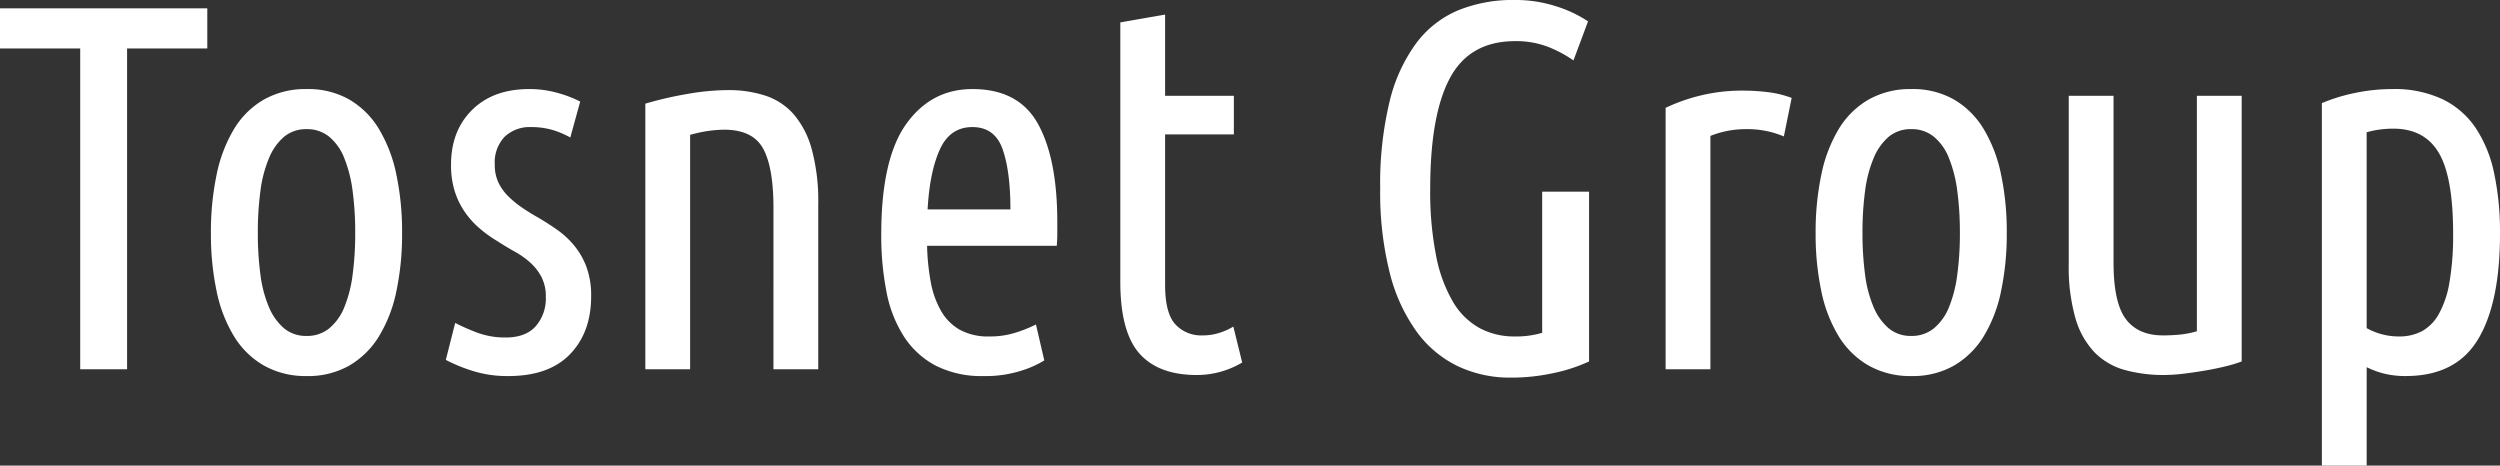
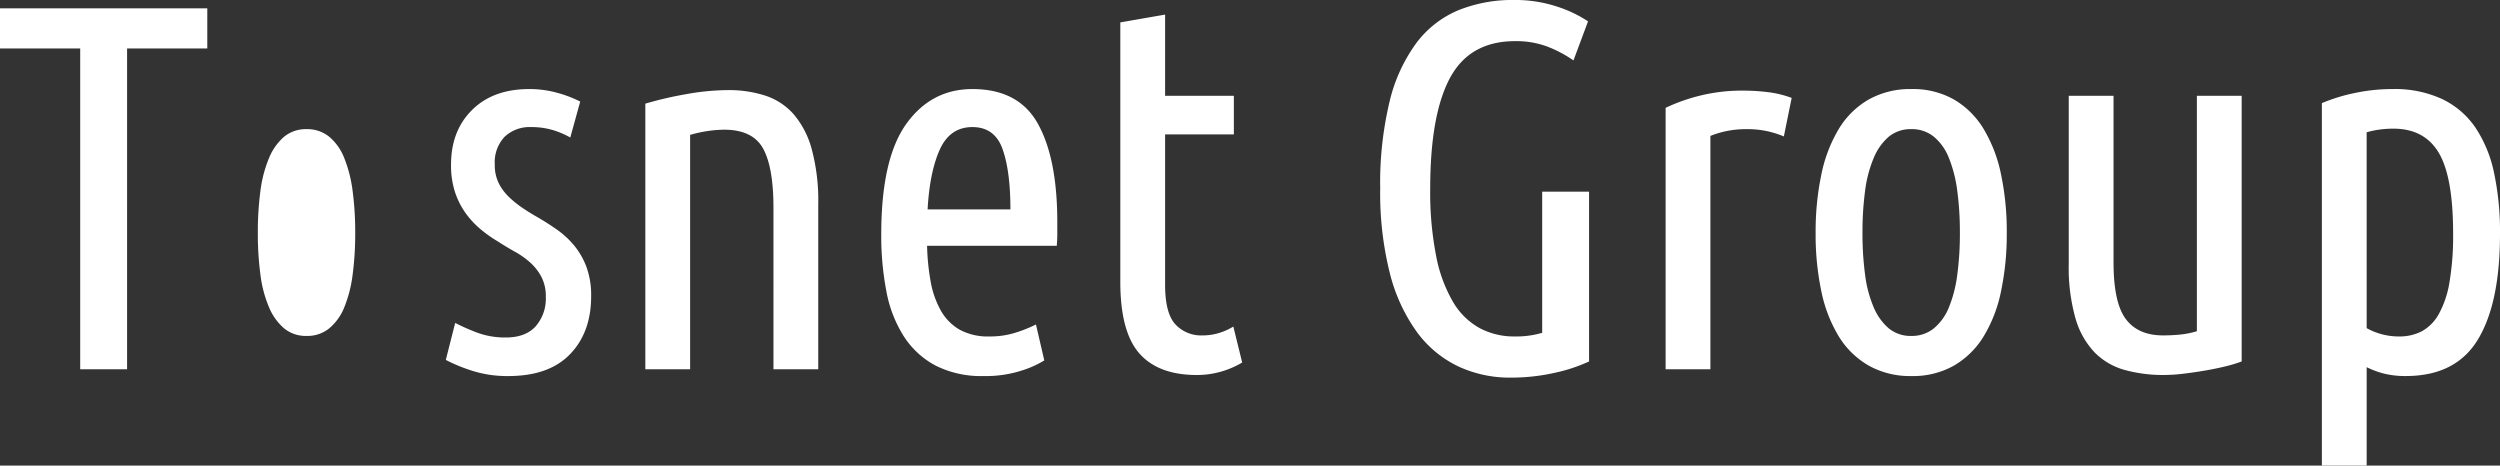
<svg xmlns="http://www.w3.org/2000/svg" width="566.4" height="105.492" viewBox="0 0 566.4 105.492">
  <rect x="0" y="0" width="566.4" height="105.492" fill="#333333" stroke="none" />
-   <path id="パス_644" data-name="パス 644" d="M-238.242-81.774v9.086h-18.172V0h-10.62V-72.688h-18.172v-9.086Zm44.132,50.858a62.52,62.52,0,0,1-1.3,13.275,31.963,31.963,0,0,1-3.953,10.207,19.291,19.291,0,0,1-6.726,6.608,18.842,18.842,0,0,1-9.617,2.36,19.168,19.168,0,0,1-9.676-2.36,19.126,19.126,0,0,1-6.785-6.608,31.963,31.963,0,0,1-3.953-10.207,62.52,62.52,0,0,1-1.3-13.275,62.741,62.741,0,0,1,1.3-13.216,32.678,32.678,0,0,1,3.953-10.325,18.974,18.974,0,0,1,6.785-6.667,19.168,19.168,0,0,1,9.676-2.36,18.842,18.842,0,0,1,9.617,2.36,19.136,19.136,0,0,1,6.726,6.667,32.678,32.678,0,0,1,3.953,10.325A62.741,62.741,0,0,1-194.11-30.916Zm-10.62,0a70.3,70.3,0,0,0-.59-9.5,30.119,30.119,0,0,0-1.888-7.434,11.917,11.917,0,0,0-3.422-4.838A7.837,7.837,0,0,0-215.7-54.4a7.776,7.776,0,0,0-5.133,1.711,12.706,12.706,0,0,0-3.422,4.838,28.39,28.39,0,0,0-1.947,7.434,70.3,70.3,0,0,0-.59,9.5,70.3,70.3,0,0,0,.59,9.5,27.514,27.514,0,0,0,1.947,7.375,12.777,12.777,0,0,0,3.422,4.779A7.776,7.776,0,0,0-215.7-7.552a7.837,7.837,0,0,0,5.074-1.711,11.969,11.969,0,0,0,3.422-4.779,29.17,29.17,0,0,0,1.888-7.375A70.3,70.3,0,0,0-204.73-30.916Zm34.1,23.718q4.484,0,6.785-2.537a9.542,9.542,0,0,0,2.3-6.667,9.55,9.55,0,0,0-.944-4.425,11.673,11.673,0,0,0-2.478-3.245,18.479,18.479,0,0,0-3.54-2.537q-2.006-1.121-4.012-2.419A28.267,28.267,0,0,1-176.41-31.8a19.877,19.877,0,0,1-3.363-3.658,17.678,17.678,0,0,1-2.36-4.72,19.611,19.611,0,0,1-.885-6.195q0-7.67,4.779-12.39t12.921-4.72a23.307,23.307,0,0,1,6.49.885,26.934,26.934,0,0,1,5.074,1.947L-156-52.51a19.5,19.5,0,0,0-4.248-1.77,17.142,17.142,0,0,0-4.6-.59,8.257,8.257,0,0,0-6.018,2.183,8.415,8.415,0,0,0-2.242,6.313,9.281,9.281,0,0,0,.826,4.071,11.193,11.193,0,0,0,2.183,3.068,21.927,21.927,0,0,0,3.068,2.537q1.711,1.18,3.6,2.242,2.242,1.3,4.425,2.832a19.88,19.88,0,0,1,3.894,3.6,17.092,17.092,0,0,1,2.773,4.838,18.666,18.666,0,0,1,1.062,6.667q0,8.142-4.779,13.1t-13.983,4.956a26.037,26.037,0,0,1-8.5-1.3,36.275,36.275,0,0,1-5.664-2.36l2.124-8.378a46.94,46.94,0,0,0,4.779,2.124A18.118,18.118,0,0,0-170.628-7.2ZM-139-60.18a83.529,83.529,0,0,1,9.44-2.183,54.572,54.572,0,0,1,9.322-.885,26.765,26.765,0,0,1,8.378,1.239,14.654,14.654,0,0,1,6.431,4.189,20.292,20.292,0,0,1,4.13,7.965,44.784,44.784,0,0,1,1.475,12.449V0h-10.148V-36.58q0-9.2-2.36-13.452t-8.85-4.248a28.945,28.945,0,0,0-7.67,1.18V0H-139Zm63.838,32.214a51.157,51.157,0,0,0,.826,8.2,20.728,20.728,0,0,0,2.3,6.49,11.454,11.454,0,0,0,4.248,4.307,13.43,13.43,0,0,0,6.785,1.534,19.143,19.143,0,0,0,6.313-1A30.181,30.181,0,0,0-50.5-10.148l1.888,8.142a22.548,22.548,0,0,1-5.133,2.3A26.358,26.358,0,0,1-62.3,1.534,22.972,22.972,0,0,1-73.219-.826a19.348,19.348,0,0,1-7.2-6.608A28.663,28.663,0,0,1-84.37-17.582a66.3,66.3,0,0,1-1.18-12.98q0-17.11,5.664-25.016T-64.9-63.484q10.5,0,14.868,7.906t4.366,22.184v2.655q0,1.357-.118,2.773ZM-64.9-54.87q-5.074,0-7.375,5.074t-2.773,13.57h18.762q0-8.614-1.77-13.629T-64.9-54.87Zm43.66-7.08H-5.664v8.732H-21.24v34.1q0,6.372,2.3,8.909a7.951,7.951,0,0,0,6.2,2.537,12.414,12.414,0,0,0,3.835-.59A13.586,13.586,0,0,0-5.782-9.676l2.006,8.142A20,20,0,0,1-14.042,1.3q-8.732,0-13.039-4.9t-4.307-16.225V-78.588l10.148-1.77Zm48.734,21a79.055,79.055,0,0,1,2.124-19.706,36.756,36.756,0,0,1,6.077-13.275,22.958,22.958,0,0,1,9.558-7.434,32.816,32.816,0,0,1,12.567-2.3A30.091,30.091,0,0,1,67.5-82.187a28.331,28.331,0,0,1,7.08,3.363l-3.3,8.85a28.159,28.159,0,0,0-5.9-3.127,20.086,20.086,0,0,0-7.316-1.239q-10.266,0-14.75,8.319T38.822-40.946a74.746,74.746,0,0,0,1.357,15.34,32.791,32.791,0,0,0,3.835,10.384,15.967,15.967,0,0,0,6.018,5.9,16.533,16.533,0,0,0,7.906,1.888,20.776,20.776,0,0,0,6.254-.826V-40.238h10.62V-1.77a37.234,37.234,0,0,1-7.906,2.6,45.04,45.04,0,0,1-9.912,1.062,27.519,27.519,0,0,1-11.8-2.537,24.892,24.892,0,0,1-9.381-7.788,38.787,38.787,0,0,1-6.136-13.334A74.154,74.154,0,0,1,27.494-40.946Zm91.45-11.8a20.988,20.988,0,0,0-8.5-1.652,21.425,21.425,0,0,0-8.142,1.534V0H92.158V-59.236a41.5,41.5,0,0,1,7.847-2.773,39.615,39.615,0,0,1,9.735-1.121,45.621,45.621,0,0,1,5.664.354,22.809,22.809,0,0,1,5.31,1.3Zm50.5,21.83a62.52,62.52,0,0,1-1.3,13.275A31.963,31.963,0,0,1,164.2-7.434a19.291,19.291,0,0,1-6.726,6.608,18.842,18.842,0,0,1-9.617,2.36,19.168,19.168,0,0,1-9.676-2.36,19.126,19.126,0,0,1-6.785-6.608,31.963,31.963,0,0,1-3.953-10.207,62.52,62.52,0,0,1-1.3-13.275,62.741,62.741,0,0,1,1.3-13.216,32.678,32.678,0,0,1,3.953-10.325,18.974,18.974,0,0,1,6.785-6.667,19.168,19.168,0,0,1,9.676-2.36,18.842,18.842,0,0,1,9.617,2.36,19.136,19.136,0,0,1,6.726,6.667,32.678,32.678,0,0,1,3.953,10.325A62.741,62.741,0,0,1,169.448-30.916Zm-10.62,0a70.3,70.3,0,0,0-.59-9.5,30.119,30.119,0,0,0-1.888-7.434,11.917,11.917,0,0,0-3.422-4.838,7.837,7.837,0,0,0-5.074-1.711,7.776,7.776,0,0,0-5.133,1.711,12.706,12.706,0,0,0-3.422,4.838,28.39,28.39,0,0,0-1.947,7.434,70.3,70.3,0,0,0-.59,9.5,70.3,70.3,0,0,0,.59,9.5,27.515,27.515,0,0,0,1.947,7.375,12.777,12.777,0,0,0,3.422,4.779,7.776,7.776,0,0,0,5.133,1.711,7.837,7.837,0,0,0,5.074-1.711,11.969,11.969,0,0,0,3.422-4.779,29.17,29.17,0,0,0,1.888-7.375A70.3,70.3,0,0,0,158.828-30.916ZM222.666-1.77a30.746,30.746,0,0,1-3.717,1.121q-2.183.531-4.6.944T209.509,1a36.8,36.8,0,0,1-4.425.295,32.829,32.829,0,0,1-8.85-1.121,15.333,15.333,0,0,1-6.844-3.953,18.553,18.553,0,0,1-4.366-7.729,41.927,41.927,0,0,1-1.534-12.331V-61.95h10.148v37.76q0,9.086,2.773,12.8t8.437,3.717q1.888,0,3.776-.177a20.631,20.631,0,0,0,3.894-.767V-61.95h10.148Zm28.32-7.552A14.911,14.911,0,0,0,258.3-7.434a10.987,10.987,0,0,0,5.192-1.18,9.866,9.866,0,0,0,3.835-3.894,22.3,22.3,0,0,0,2.419-7.2,62.613,62.613,0,0,0,.826-11.092q0-12.744-3.245-18.231T257-54.516a24.834,24.834,0,0,0-2.832.177,19.928,19.928,0,0,0-3.186.649Zm0,31.152H240.838V-60.3a40.049,40.049,0,0,1,7.493-2.3,41.275,41.275,0,0,1,8.555-.885,25.515,25.515,0,0,1,11.151,2.242,19.034,19.034,0,0,1,7.552,6.431,29.04,29.04,0,0,1,4.248,10.266,63.947,63.947,0,0,1,1.357,13.865q0,15.694-5.015,23.954t-16.343,8.26A20.016,20.016,0,0,1,255,1a19.533,19.533,0,0,1-4.012-1.475Z" transform="translate(285.206 83.662)" fill="#fff" />
+   <path id="パス_644" data-name="パス 644" d="M-238.242-81.774v9.086h-18.172V0h-10.62V-72.688h-18.172v-9.086Zm44.132,50.858A62.741,62.741,0,0,1-194.11-30.916Zm-10.62,0a70.3,70.3,0,0,0-.59-9.5,30.119,30.119,0,0,0-1.888-7.434,11.917,11.917,0,0,0-3.422-4.838A7.837,7.837,0,0,0-215.7-54.4a7.776,7.776,0,0,0-5.133,1.711,12.706,12.706,0,0,0-3.422,4.838,28.39,28.39,0,0,0-1.947,7.434,70.3,70.3,0,0,0-.59,9.5,70.3,70.3,0,0,0,.59,9.5,27.514,27.514,0,0,0,1.947,7.375,12.777,12.777,0,0,0,3.422,4.779A7.776,7.776,0,0,0-215.7-7.552a7.837,7.837,0,0,0,5.074-1.711,11.969,11.969,0,0,0,3.422-4.779,29.17,29.17,0,0,0,1.888-7.375A70.3,70.3,0,0,0-204.73-30.916Zm34.1,23.718q4.484,0,6.785-2.537a9.542,9.542,0,0,0,2.3-6.667,9.55,9.55,0,0,0-.944-4.425,11.673,11.673,0,0,0-2.478-3.245,18.479,18.479,0,0,0-3.54-2.537q-2.006-1.121-4.012-2.419A28.267,28.267,0,0,1-176.41-31.8a19.877,19.877,0,0,1-3.363-3.658,17.678,17.678,0,0,1-2.36-4.72,19.611,19.611,0,0,1-.885-6.195q0-7.67,4.779-12.39t12.921-4.72a23.307,23.307,0,0,1,6.49.885,26.934,26.934,0,0,1,5.074,1.947L-156-52.51a19.5,19.5,0,0,0-4.248-1.77,17.142,17.142,0,0,0-4.6-.59,8.257,8.257,0,0,0-6.018,2.183,8.415,8.415,0,0,0-2.242,6.313,9.281,9.281,0,0,0,.826,4.071,11.193,11.193,0,0,0,2.183,3.068,21.927,21.927,0,0,0,3.068,2.537q1.711,1.18,3.6,2.242,2.242,1.3,4.425,2.832a19.88,19.88,0,0,1,3.894,3.6,17.092,17.092,0,0,1,2.773,4.838,18.666,18.666,0,0,1,1.062,6.667q0,8.142-4.779,13.1t-13.983,4.956a26.037,26.037,0,0,1-8.5-1.3,36.275,36.275,0,0,1-5.664-2.36l2.124-8.378a46.94,46.94,0,0,0,4.779,2.124A18.118,18.118,0,0,0-170.628-7.2ZM-139-60.18a83.529,83.529,0,0,1,9.44-2.183,54.572,54.572,0,0,1,9.322-.885,26.765,26.765,0,0,1,8.378,1.239,14.654,14.654,0,0,1,6.431,4.189,20.292,20.292,0,0,1,4.13,7.965,44.784,44.784,0,0,1,1.475,12.449V0h-10.148V-36.58q0-9.2-2.36-13.452t-8.85-4.248a28.945,28.945,0,0,0-7.67,1.18V0H-139Zm63.838,32.214a51.157,51.157,0,0,0,.826,8.2,20.728,20.728,0,0,0,2.3,6.49,11.454,11.454,0,0,0,4.248,4.307,13.43,13.43,0,0,0,6.785,1.534,19.143,19.143,0,0,0,6.313-1A30.181,30.181,0,0,0-50.5-10.148l1.888,8.142a22.548,22.548,0,0,1-5.133,2.3A26.358,26.358,0,0,1-62.3,1.534,22.972,22.972,0,0,1-73.219-.826a19.348,19.348,0,0,1-7.2-6.608A28.663,28.663,0,0,1-84.37-17.582a66.3,66.3,0,0,1-1.18-12.98q0-17.11,5.664-25.016T-64.9-63.484q10.5,0,14.868,7.906t4.366,22.184v2.655q0,1.357-.118,2.773ZM-64.9-54.87q-5.074,0-7.375,5.074t-2.773,13.57h18.762q0-8.614-1.77-13.629T-64.9-54.87Zm43.66-7.08H-5.664v8.732H-21.24v34.1q0,6.372,2.3,8.909a7.951,7.951,0,0,0,6.2,2.537,12.414,12.414,0,0,0,3.835-.59A13.586,13.586,0,0,0-5.782-9.676l2.006,8.142A20,20,0,0,1-14.042,1.3q-8.732,0-13.039-4.9t-4.307-16.225V-78.588l10.148-1.77Zm48.734,21a79.055,79.055,0,0,1,2.124-19.706,36.756,36.756,0,0,1,6.077-13.275,22.958,22.958,0,0,1,9.558-7.434,32.816,32.816,0,0,1,12.567-2.3A30.091,30.091,0,0,1,67.5-82.187a28.331,28.331,0,0,1,7.08,3.363l-3.3,8.85a28.159,28.159,0,0,0-5.9-3.127,20.086,20.086,0,0,0-7.316-1.239q-10.266,0-14.75,8.319T38.822-40.946a74.746,74.746,0,0,0,1.357,15.34,32.791,32.791,0,0,0,3.835,10.384,15.967,15.967,0,0,0,6.018,5.9,16.533,16.533,0,0,0,7.906,1.888,20.776,20.776,0,0,0,6.254-.826V-40.238h10.62V-1.77a37.234,37.234,0,0,1-7.906,2.6,45.04,45.04,0,0,1-9.912,1.062,27.519,27.519,0,0,1-11.8-2.537,24.892,24.892,0,0,1-9.381-7.788,38.787,38.787,0,0,1-6.136-13.334A74.154,74.154,0,0,1,27.494-40.946Zm91.45-11.8a20.988,20.988,0,0,0-8.5-1.652,21.425,21.425,0,0,0-8.142,1.534V0H92.158V-59.236a41.5,41.5,0,0,1,7.847-2.773,39.615,39.615,0,0,1,9.735-1.121,45.621,45.621,0,0,1,5.664.354,22.809,22.809,0,0,1,5.31,1.3Zm50.5,21.83a62.52,62.52,0,0,1-1.3,13.275A31.963,31.963,0,0,1,164.2-7.434a19.291,19.291,0,0,1-6.726,6.608,18.842,18.842,0,0,1-9.617,2.36,19.168,19.168,0,0,1-9.676-2.36,19.126,19.126,0,0,1-6.785-6.608,31.963,31.963,0,0,1-3.953-10.207,62.52,62.52,0,0,1-1.3-13.275,62.741,62.741,0,0,1,1.3-13.216,32.678,32.678,0,0,1,3.953-10.325,18.974,18.974,0,0,1,6.785-6.667,19.168,19.168,0,0,1,9.676-2.36,18.842,18.842,0,0,1,9.617,2.36,19.136,19.136,0,0,1,6.726,6.667,32.678,32.678,0,0,1,3.953,10.325A62.741,62.741,0,0,1,169.448-30.916Zm-10.62,0a70.3,70.3,0,0,0-.59-9.5,30.119,30.119,0,0,0-1.888-7.434,11.917,11.917,0,0,0-3.422-4.838,7.837,7.837,0,0,0-5.074-1.711,7.776,7.776,0,0,0-5.133,1.711,12.706,12.706,0,0,0-3.422,4.838,28.39,28.39,0,0,0-1.947,7.434,70.3,70.3,0,0,0-.59,9.5,70.3,70.3,0,0,0,.59,9.5,27.515,27.515,0,0,0,1.947,7.375,12.777,12.777,0,0,0,3.422,4.779,7.776,7.776,0,0,0,5.133,1.711,7.837,7.837,0,0,0,5.074-1.711,11.969,11.969,0,0,0,3.422-4.779,29.17,29.17,0,0,0,1.888-7.375A70.3,70.3,0,0,0,158.828-30.916ZM222.666-1.77a30.746,30.746,0,0,1-3.717,1.121q-2.183.531-4.6.944T209.509,1a36.8,36.8,0,0,1-4.425.295,32.829,32.829,0,0,1-8.85-1.121,15.333,15.333,0,0,1-6.844-3.953,18.553,18.553,0,0,1-4.366-7.729,41.927,41.927,0,0,1-1.534-12.331V-61.95h10.148v37.76q0,9.086,2.773,12.8t8.437,3.717q1.888,0,3.776-.177a20.631,20.631,0,0,0,3.894-.767V-61.95h10.148Zm28.32-7.552A14.911,14.911,0,0,0,258.3-7.434a10.987,10.987,0,0,0,5.192-1.18,9.866,9.866,0,0,0,3.835-3.894,22.3,22.3,0,0,0,2.419-7.2,62.613,62.613,0,0,0,.826-11.092q0-12.744-3.245-18.231T257-54.516a24.834,24.834,0,0,0-2.832.177,19.928,19.928,0,0,0-3.186.649Zm0,31.152H240.838V-60.3a40.049,40.049,0,0,1,7.493-2.3,41.275,41.275,0,0,1,8.555-.885,25.515,25.515,0,0,1,11.151,2.242,19.034,19.034,0,0,1,7.552,6.431,29.04,29.04,0,0,1,4.248,10.266,63.947,63.947,0,0,1,1.357,13.865q0,15.694-5.015,23.954t-16.343,8.26A20.016,20.016,0,0,1,255,1a19.533,19.533,0,0,1-4.012-1.475Z" transform="translate(285.206 83.662)" fill="#fff" />
</svg>